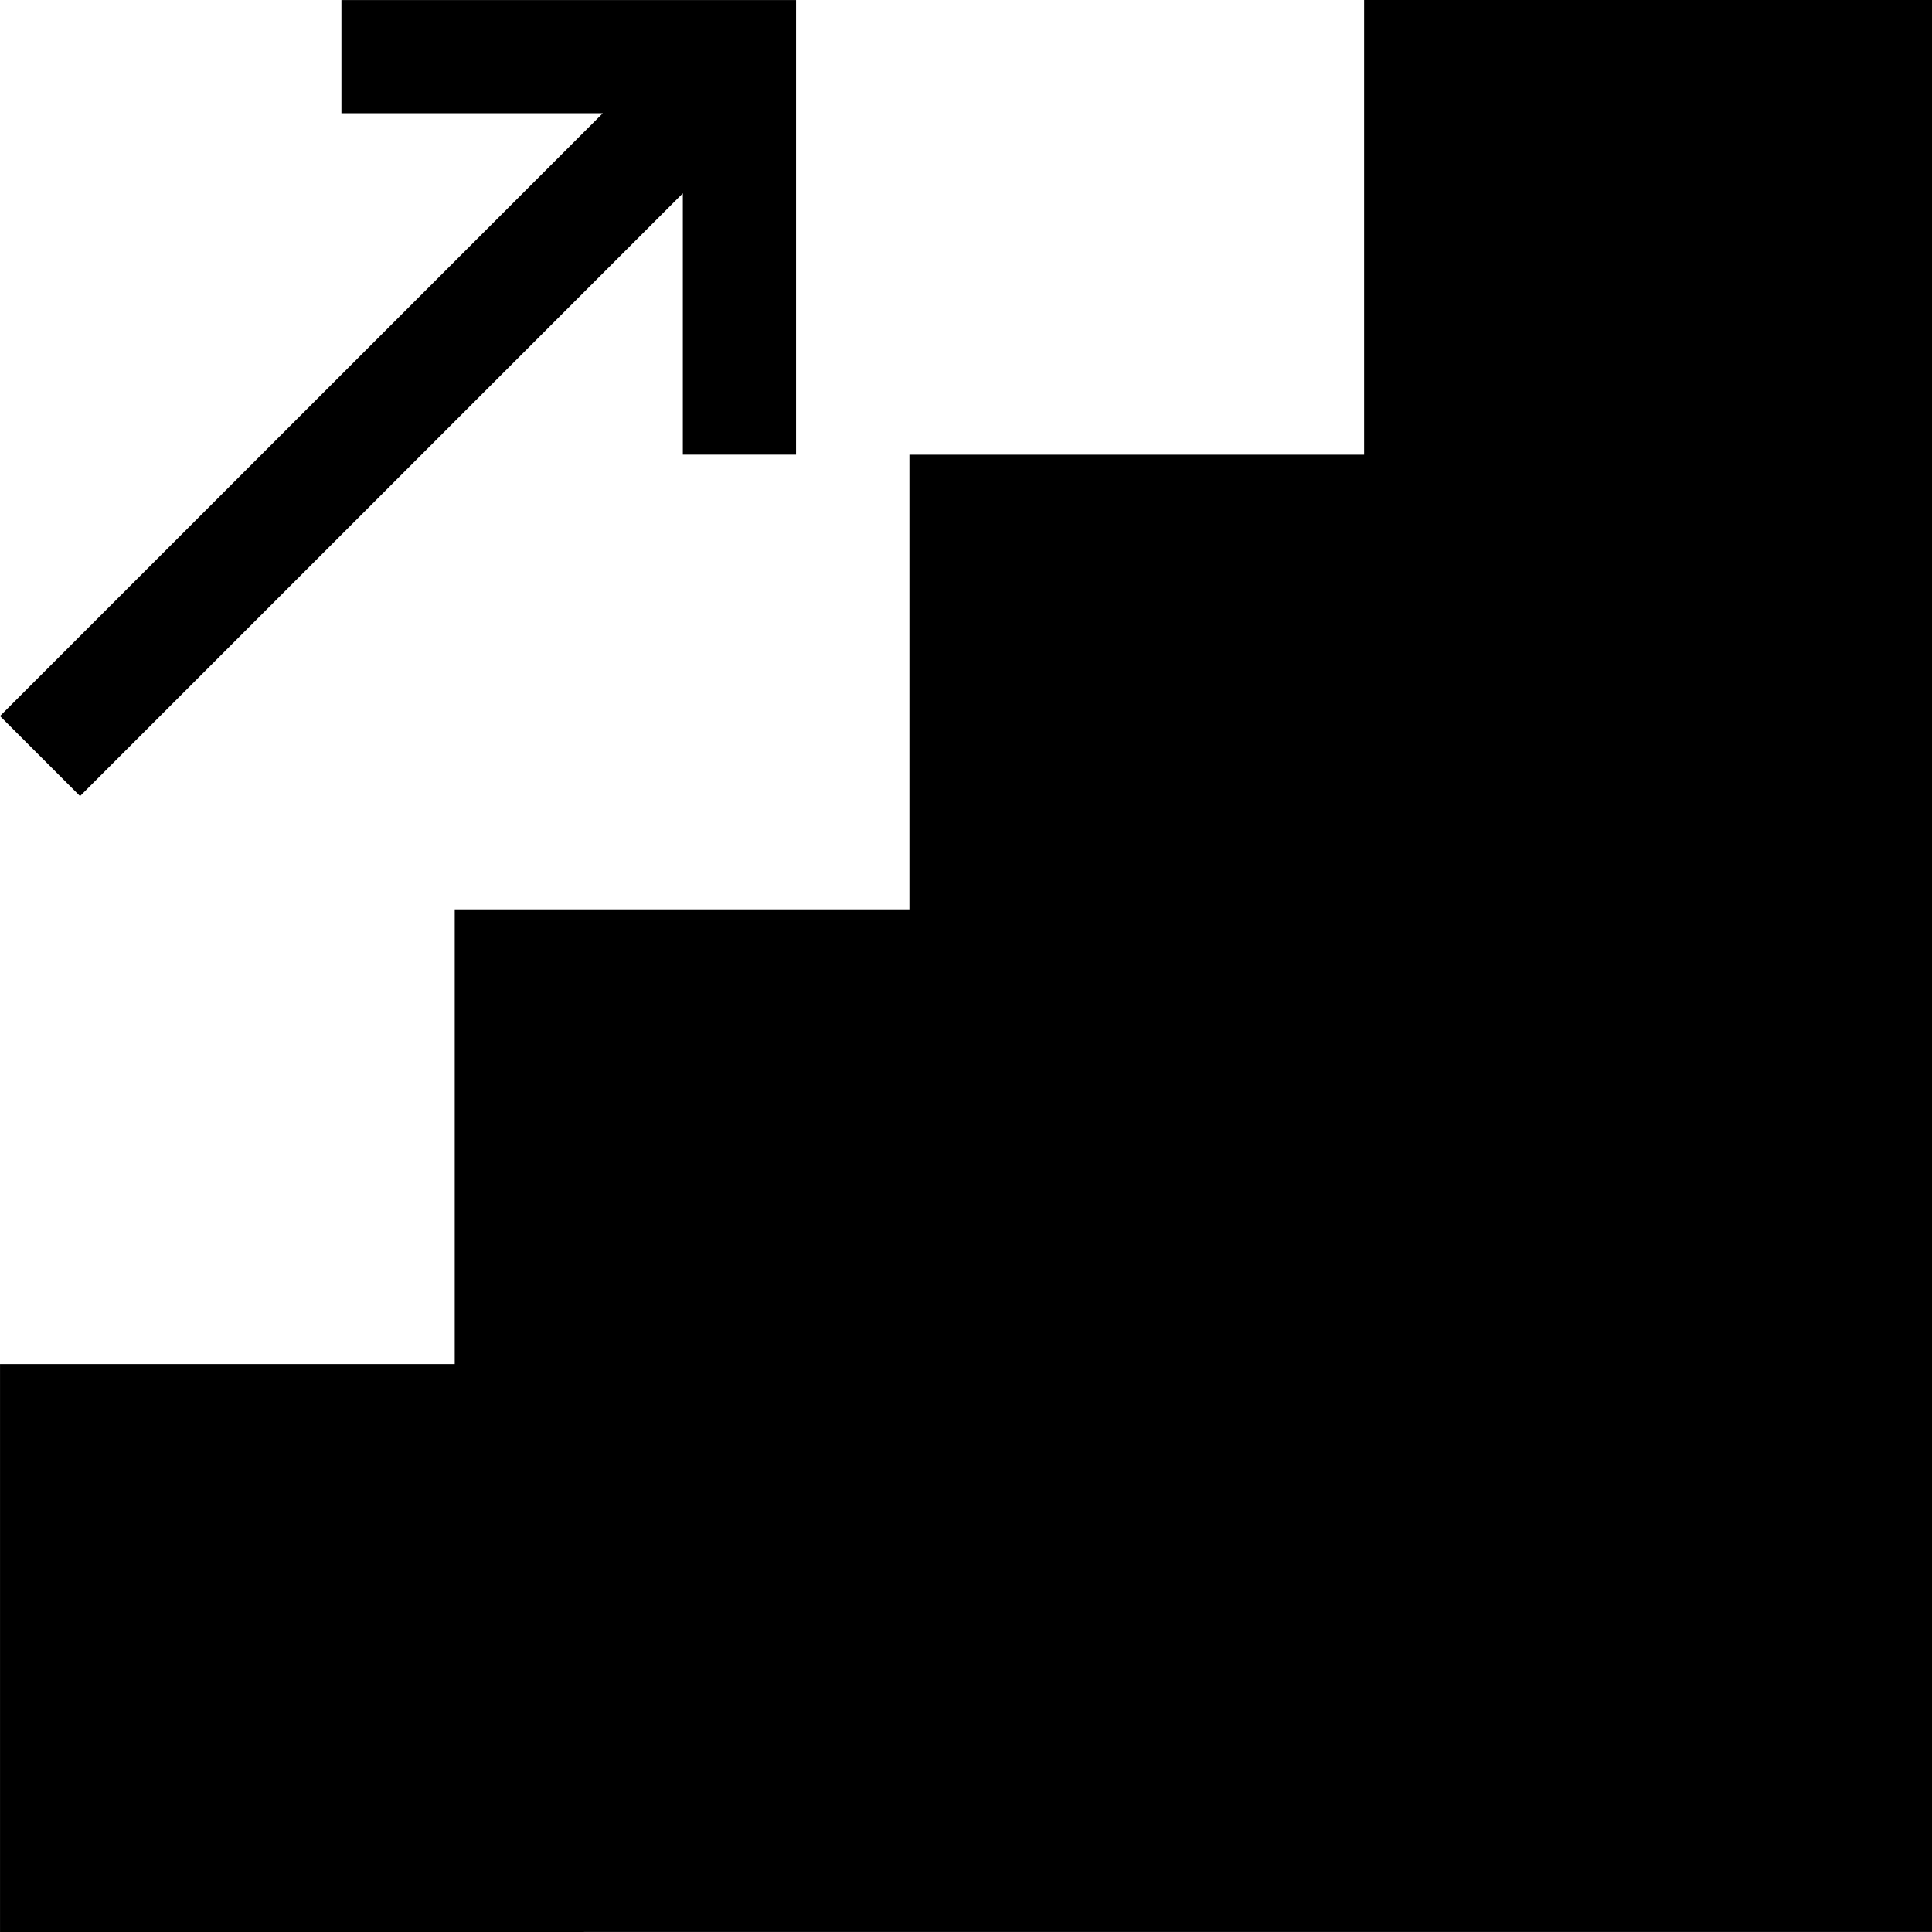
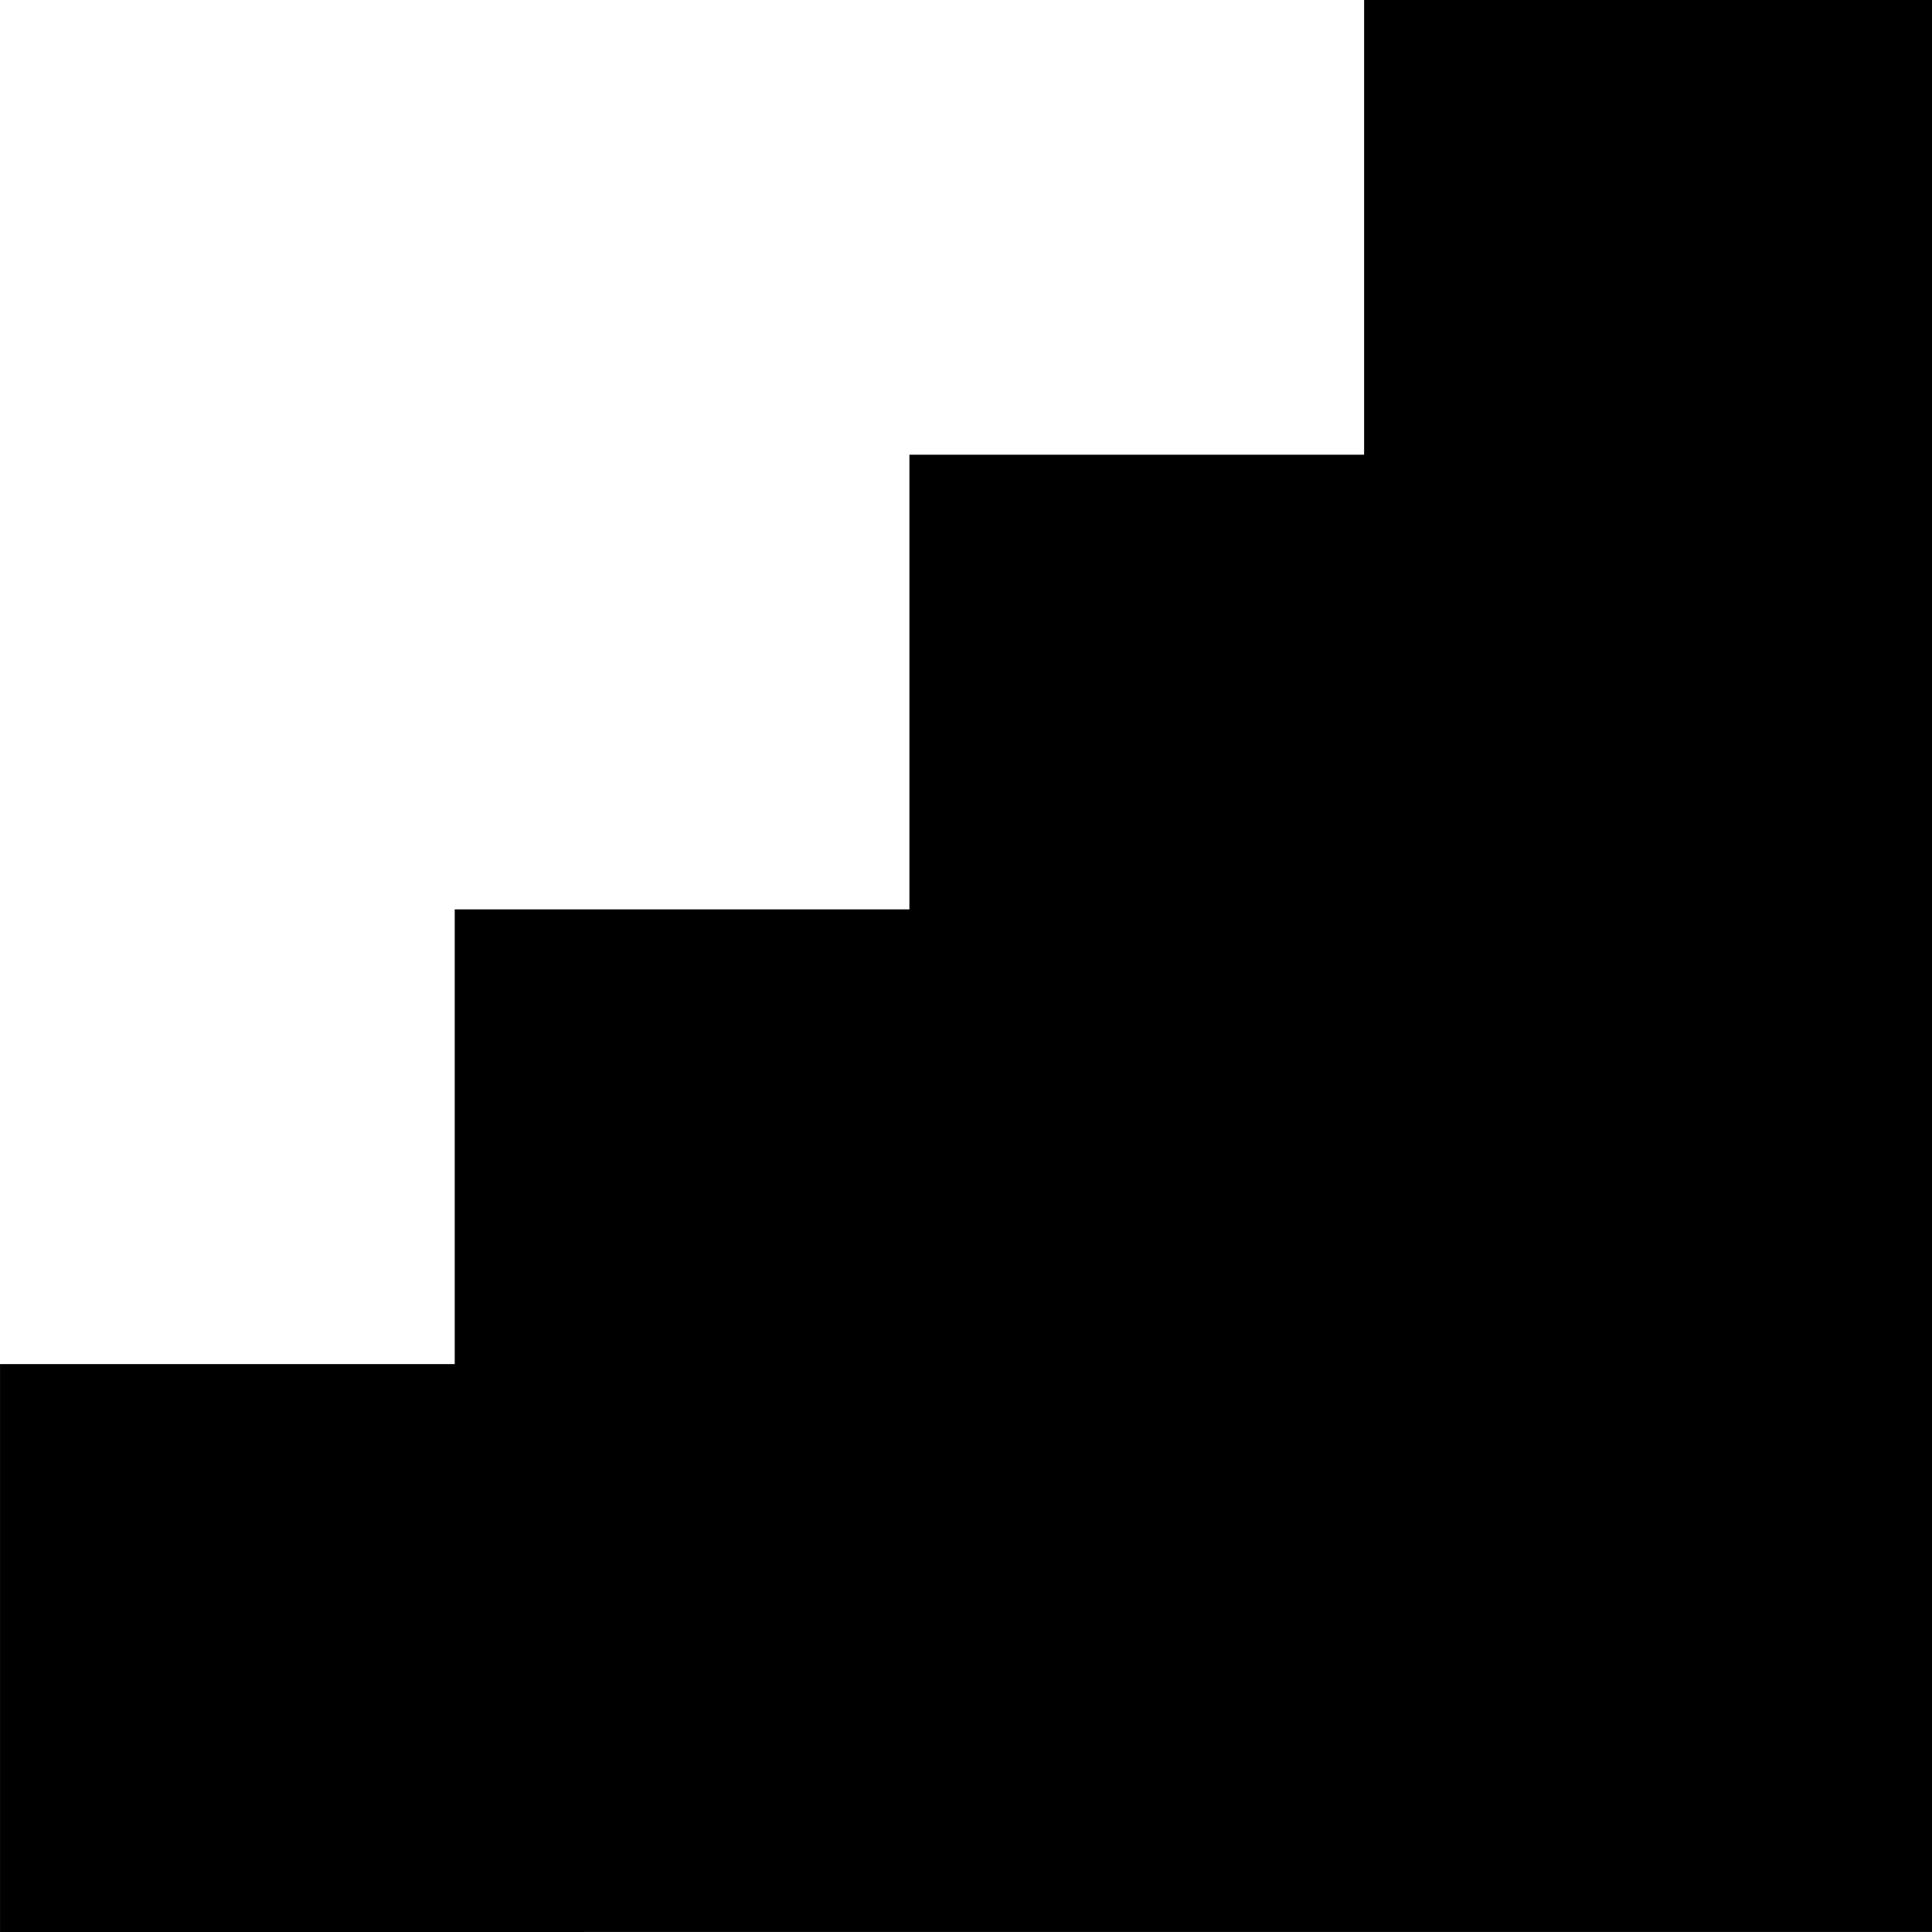
<svg xmlns="http://www.w3.org/2000/svg" id="Capa_1" x="0px" y="0px" viewBox="0 0 512 512" style="enable-background:new 0 0 512 512;" xml:space="preserve">
  <g>
    <g>
      <polygon points="361.502,0.003 361.502,120.502 241.003,120.502 241.003,241 120.505,241 120.505,361.499 0.006,361.499     0.006,511.997 512,511.985 512,0.003   " />
    </g>
  </g>
  <g>
    <g>
-       <polygon points="90.48,0.015 90.48,30.015 159.743,30.015 0,189.758 21.213,210.971 180.956,51.227 180.956,120.49     210.956,120.49 210.956,0.015   " />
-     </g>
+       </g>
  </g>
  <g>
</g>
  <g>
</g>
  <g>
</g>
  <g>
</g>
  <g>
</g>
  <g>
</g>
  <g>
</g>
  <g>
</g>
  <g>
</g>
  <g>
</g>
  <g>
</g>
  <g>
</g>
  <g>
</g>
  <g>
</g>
  <g>
</g>
</svg>